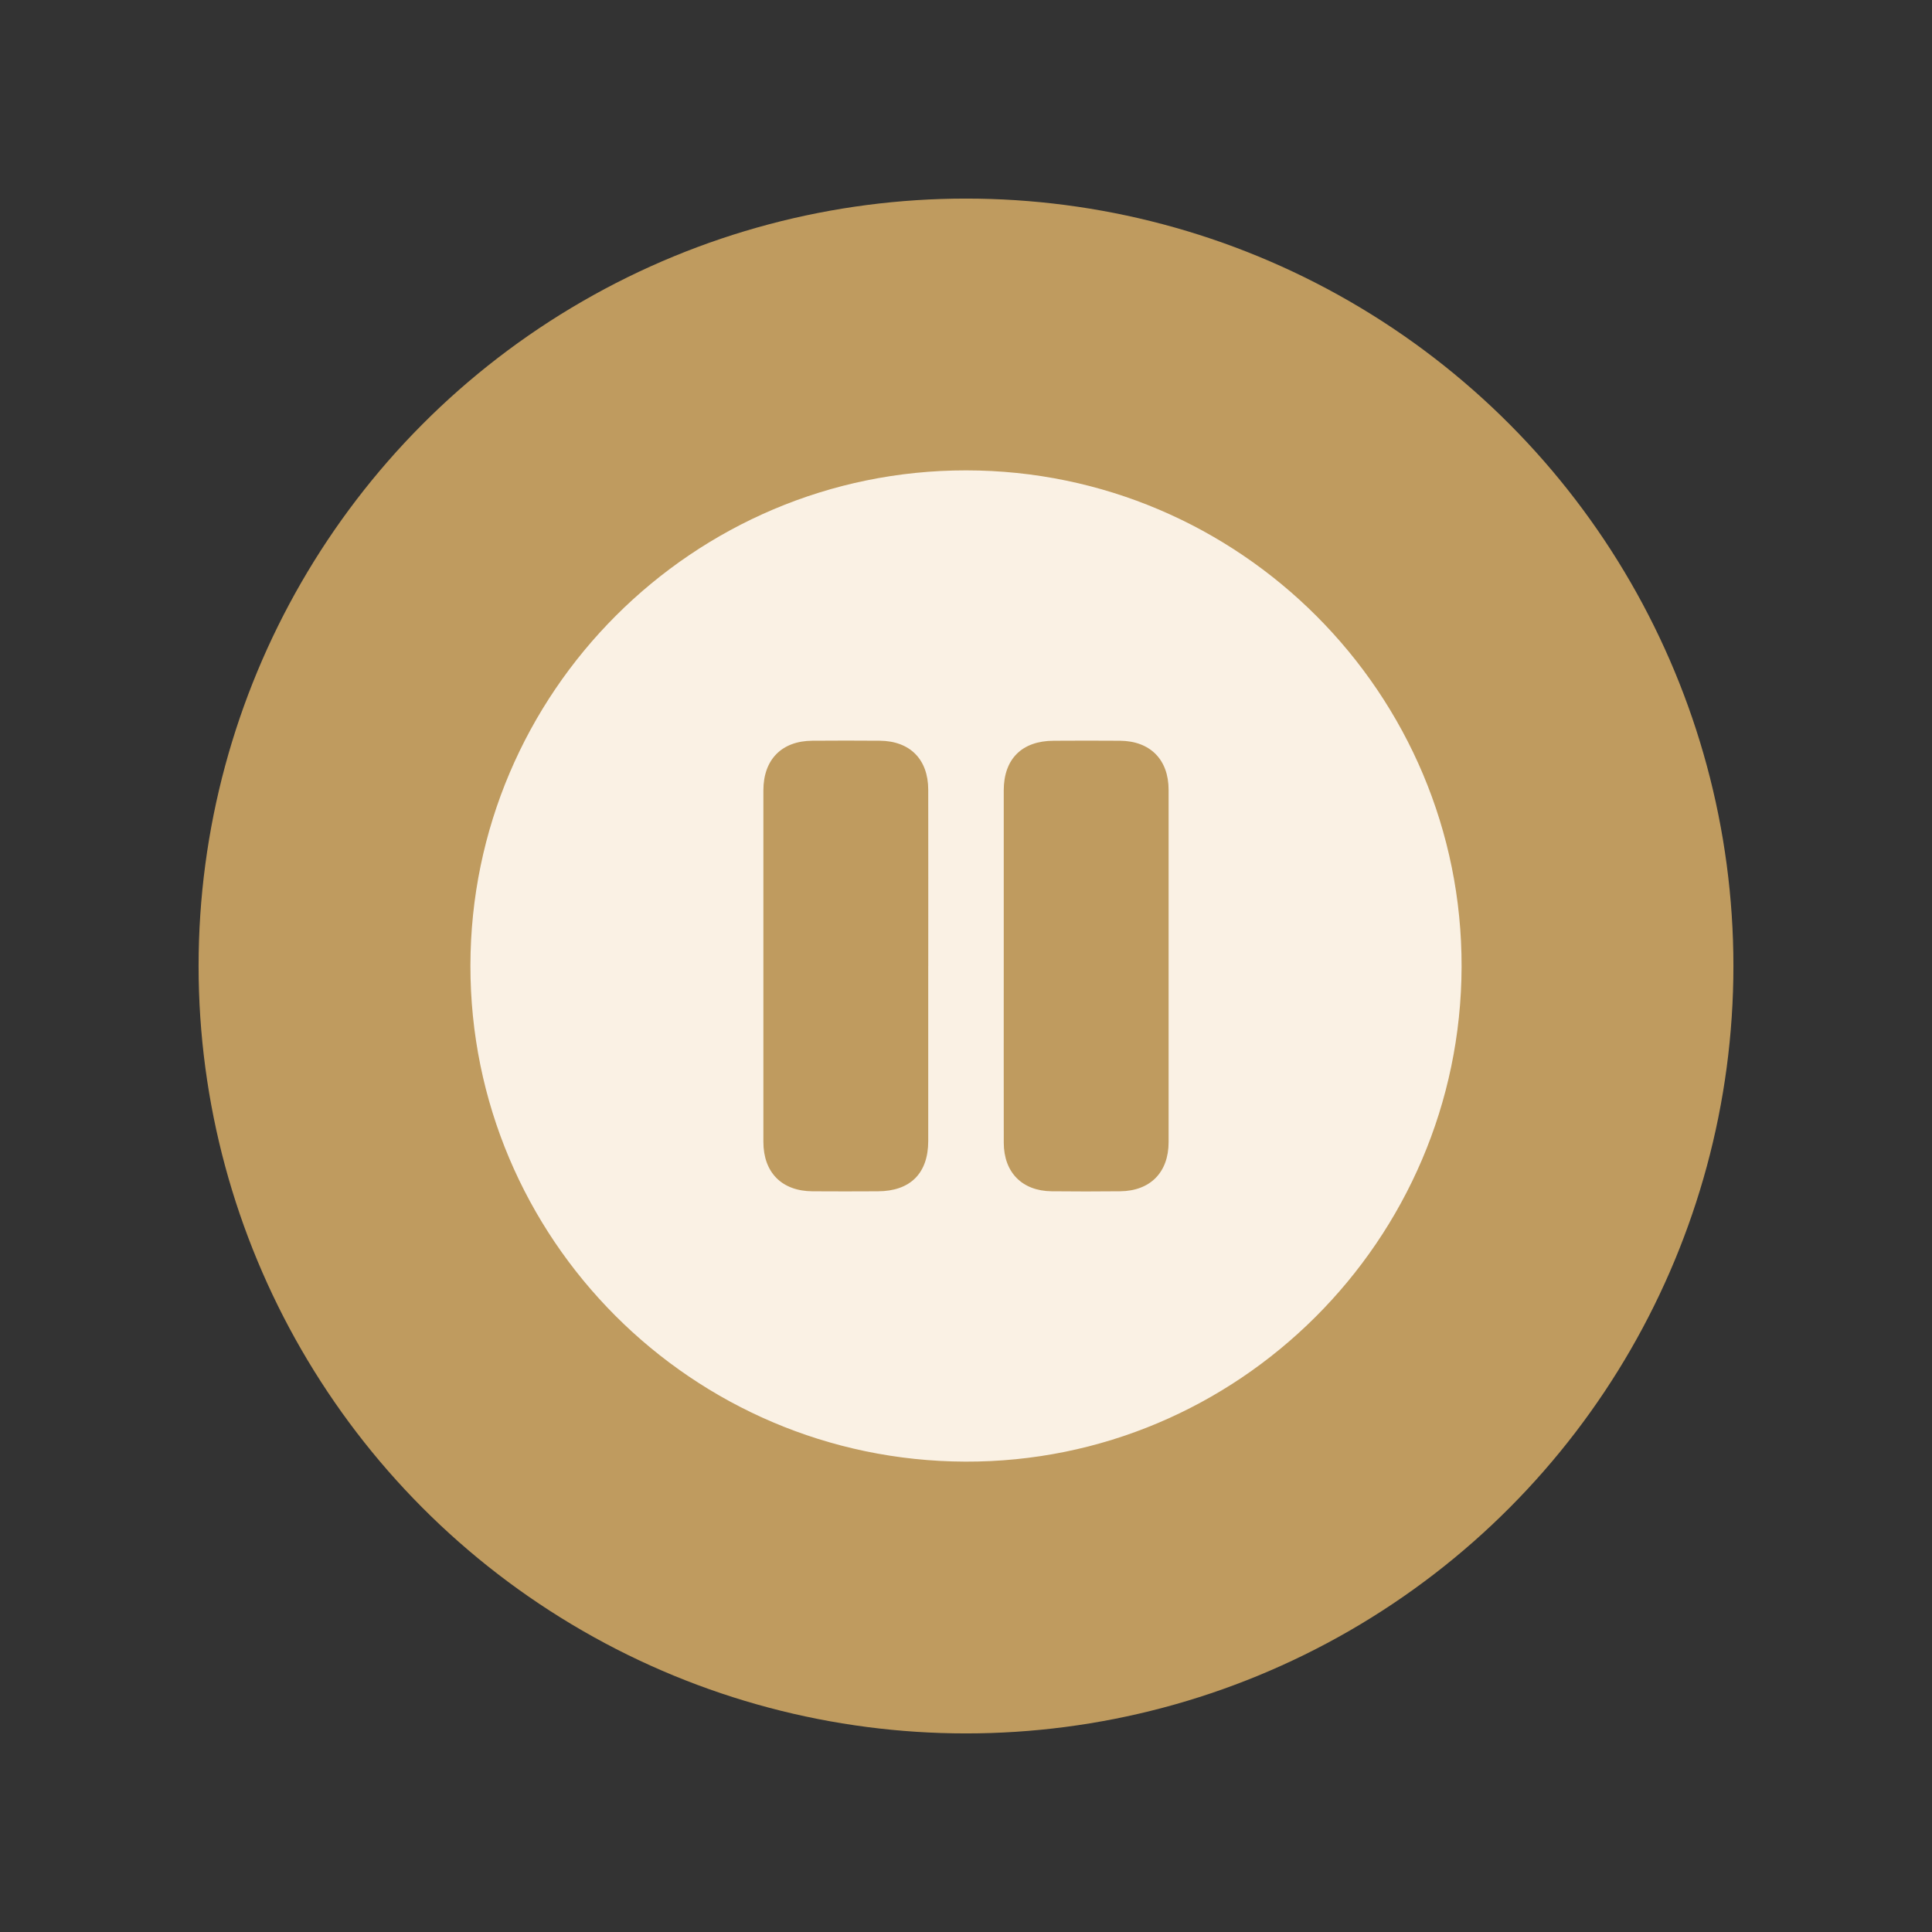
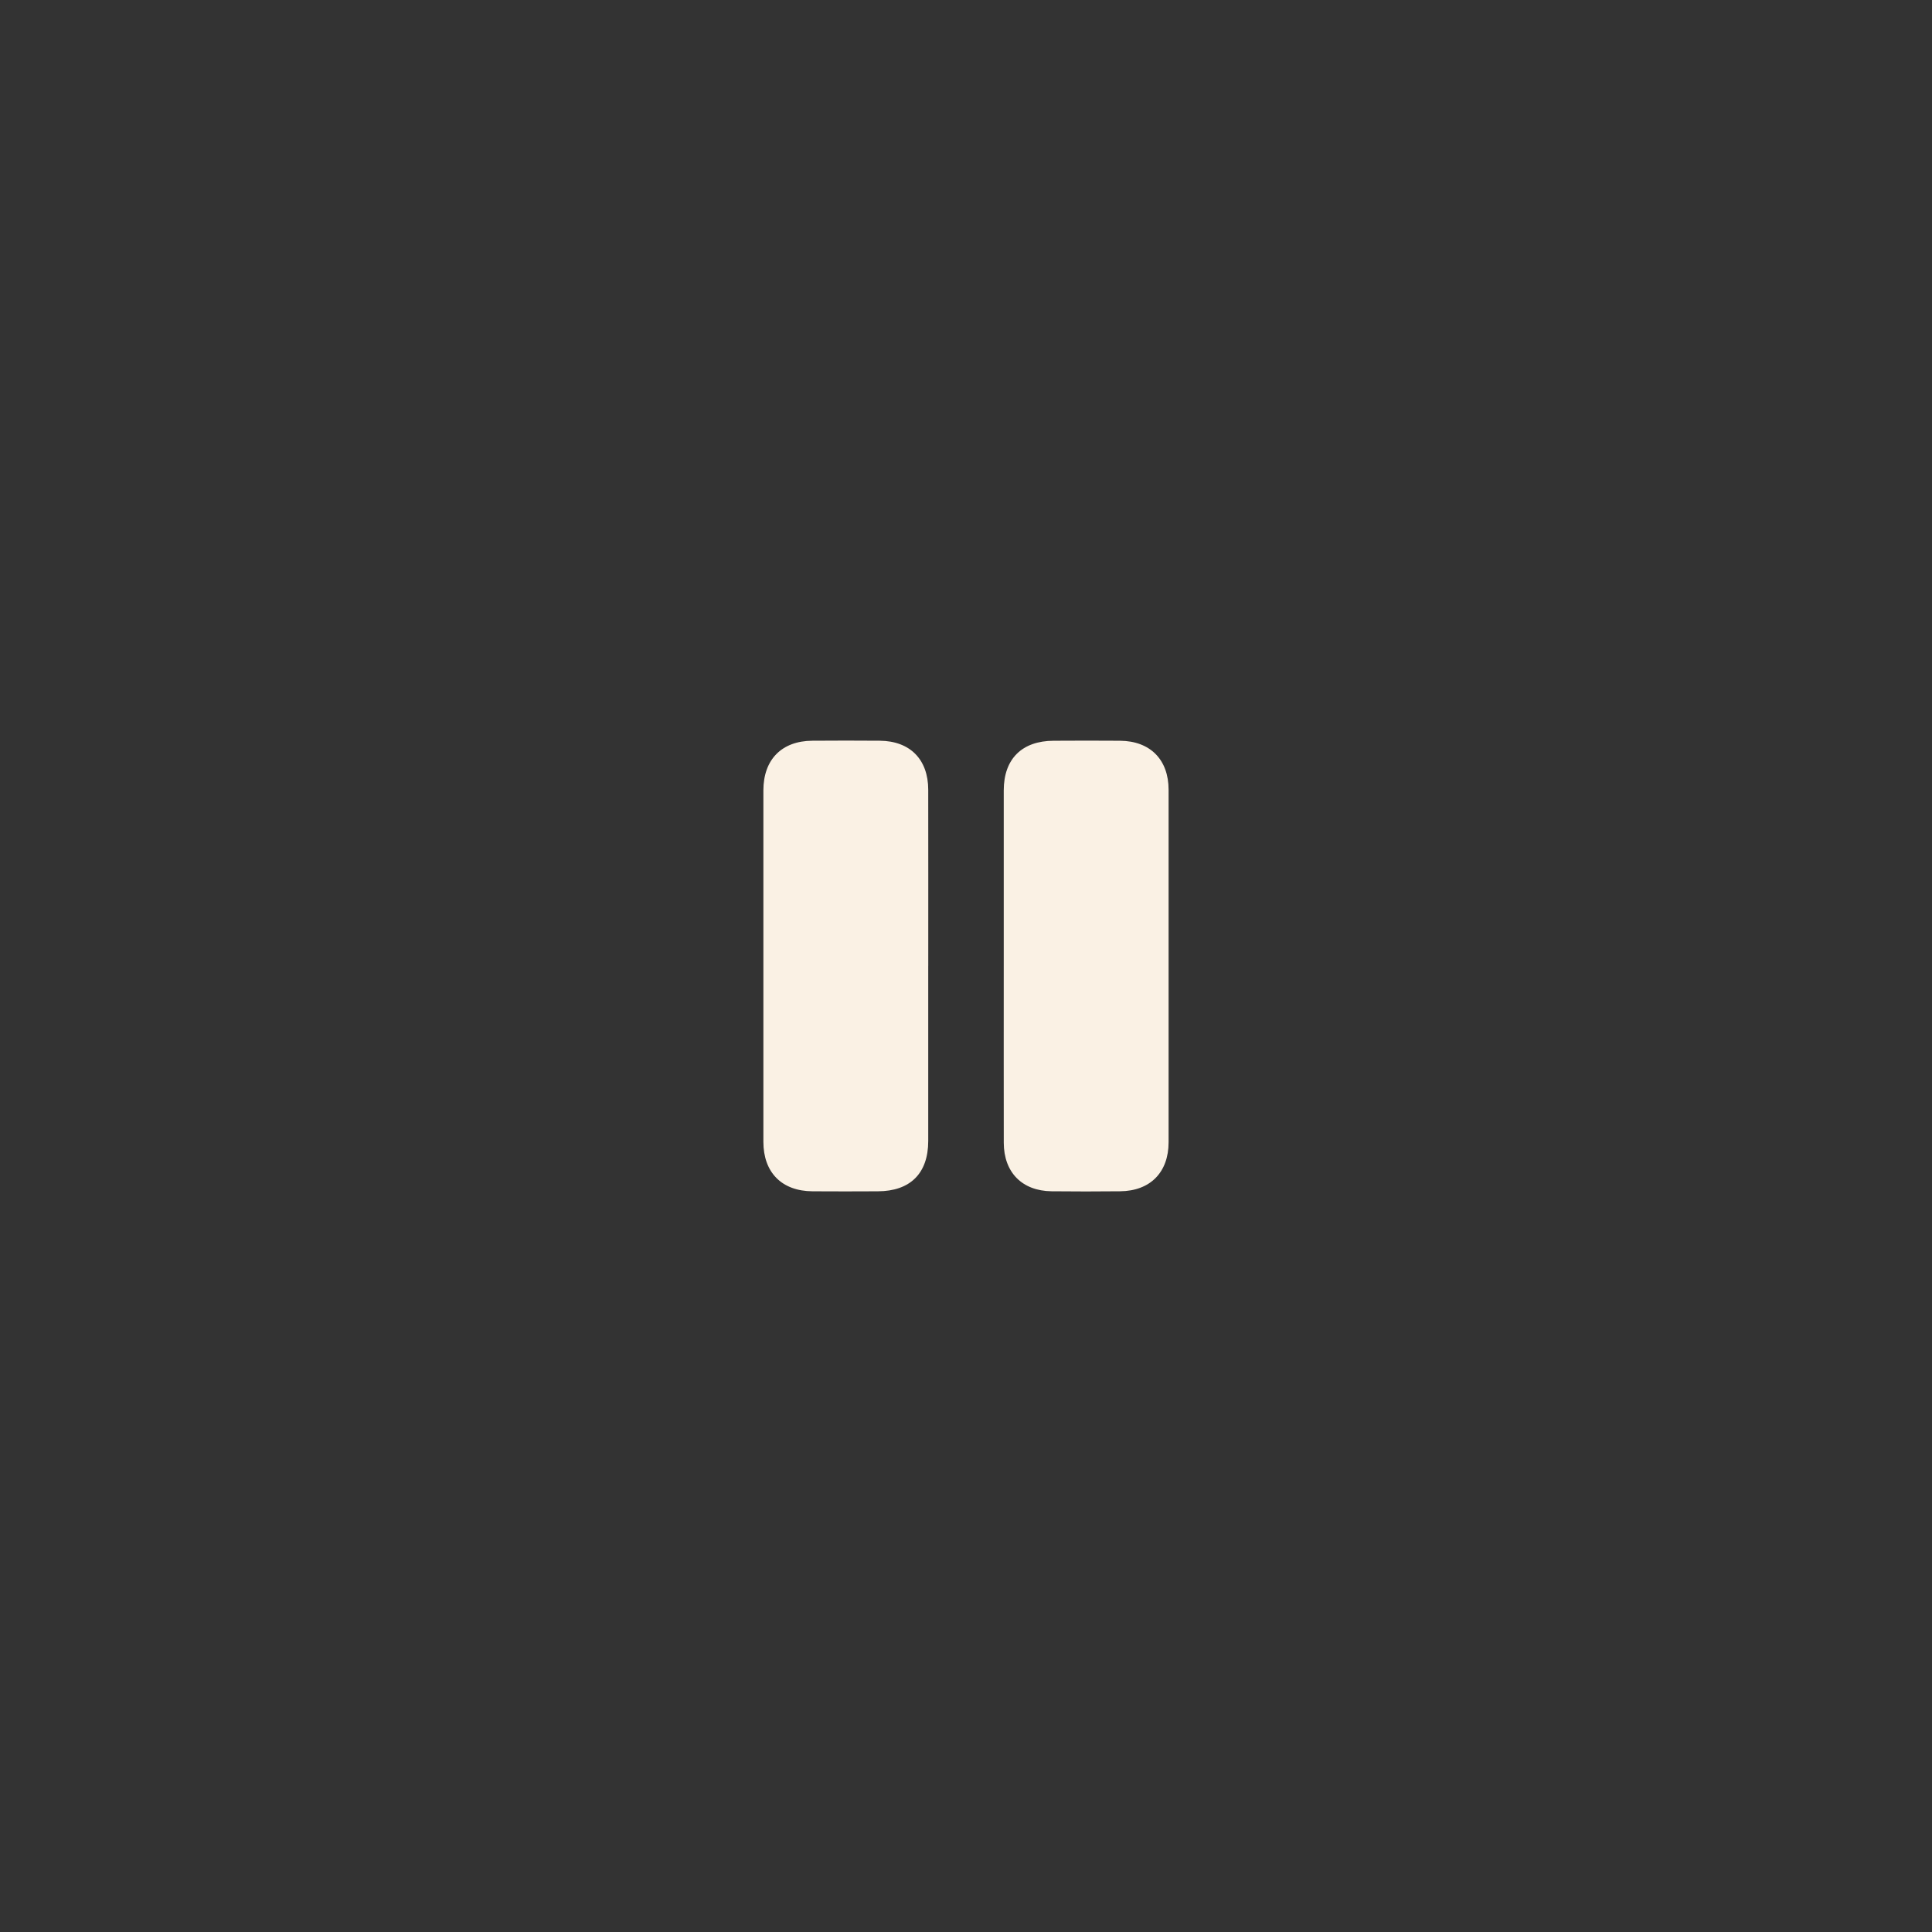
<svg xmlns="http://www.w3.org/2000/svg" id="Capa_1" data-name="Capa 1" viewBox="0 0 800 800">
  <rect x="0" y="0" width="800" height="800" fill="#333333" stroke="none" />
  <defs>
    <style>
      .cls-1 {
        fill: #bf9b5f;
      }

      .cls-1, .cls-2 {
        stroke-width: 0px;
      }

      .cls-2 {
        fill: #faf1e4;
      }
    </style>
  </defs>
-   <circle class="cls-1" cx="400" cy="400" r="317.77" />
-   <path class="cls-2" d="M194.79,399.82c.12-113.06,92.28-205.12,205.27-205.05,113.25.07,205.48,92.5,205.15,205.61-.32,113.15-92.67,205.22-205.49,204.85-113.23-.37-205.06-92.41-204.93-205.41ZM384.37,399.96c0-24.32.03-48.64-.01-72.96-.02-12.56-7.55-20.17-20.04-20.28-9.32-.08-18.64-.07-27.96,0-12.68.09-20.25,7.79-20.26,20.57-.01,48.5-.01,96.99,0,145.49,0,12.73,7.62,20.42,20.33,20.51,9.03.07,18.06.04,27.09,0,13.41-.05,20.83-7.45,20.84-20.81.02-24.17,0-48.35,0-72.52ZM415.63,399.78c0,24.47-.03,48.93.01,73.4.02,12.27,7.57,19.95,19.78,20.1,9.46.11,18.93.09,28.4,0,12.46-.12,20.07-7.83,20.07-20.32.02-48.64.02-97.28,0-145.92,0-12.5-7.62-20.2-20.08-20.31-9.17-.08-18.35-.05-27.52,0-13.13.05-20.64,7.51-20.66,20.54-.03,24.17,0,48.35,0,72.52Z" />
+   <path class="cls-2" d="M194.79,399.82ZM384.37,399.96c0-24.32.03-48.64-.01-72.96-.02-12.56-7.55-20.17-20.04-20.28-9.32-.08-18.64-.07-27.96,0-12.68.09-20.25,7.79-20.26,20.57-.01,48.5-.01,96.99,0,145.49,0,12.73,7.62,20.42,20.33,20.51,9.03.07,18.06.04,27.09,0,13.41-.05,20.83-7.45,20.84-20.81.02-24.17,0-48.35,0-72.52ZM415.63,399.78c0,24.47-.03,48.93.01,73.4.02,12.27,7.57,19.95,19.78,20.1,9.46.11,18.93.09,28.4,0,12.46-.12,20.07-7.83,20.07-20.32.02-48.64.02-97.28,0-145.92,0-12.5-7.62-20.2-20.08-20.31-9.17-.08-18.35-.05-27.52,0-13.13.05-20.64,7.51-20.66,20.54-.03,24.17,0,48.35,0,72.52Z" />
</svg>